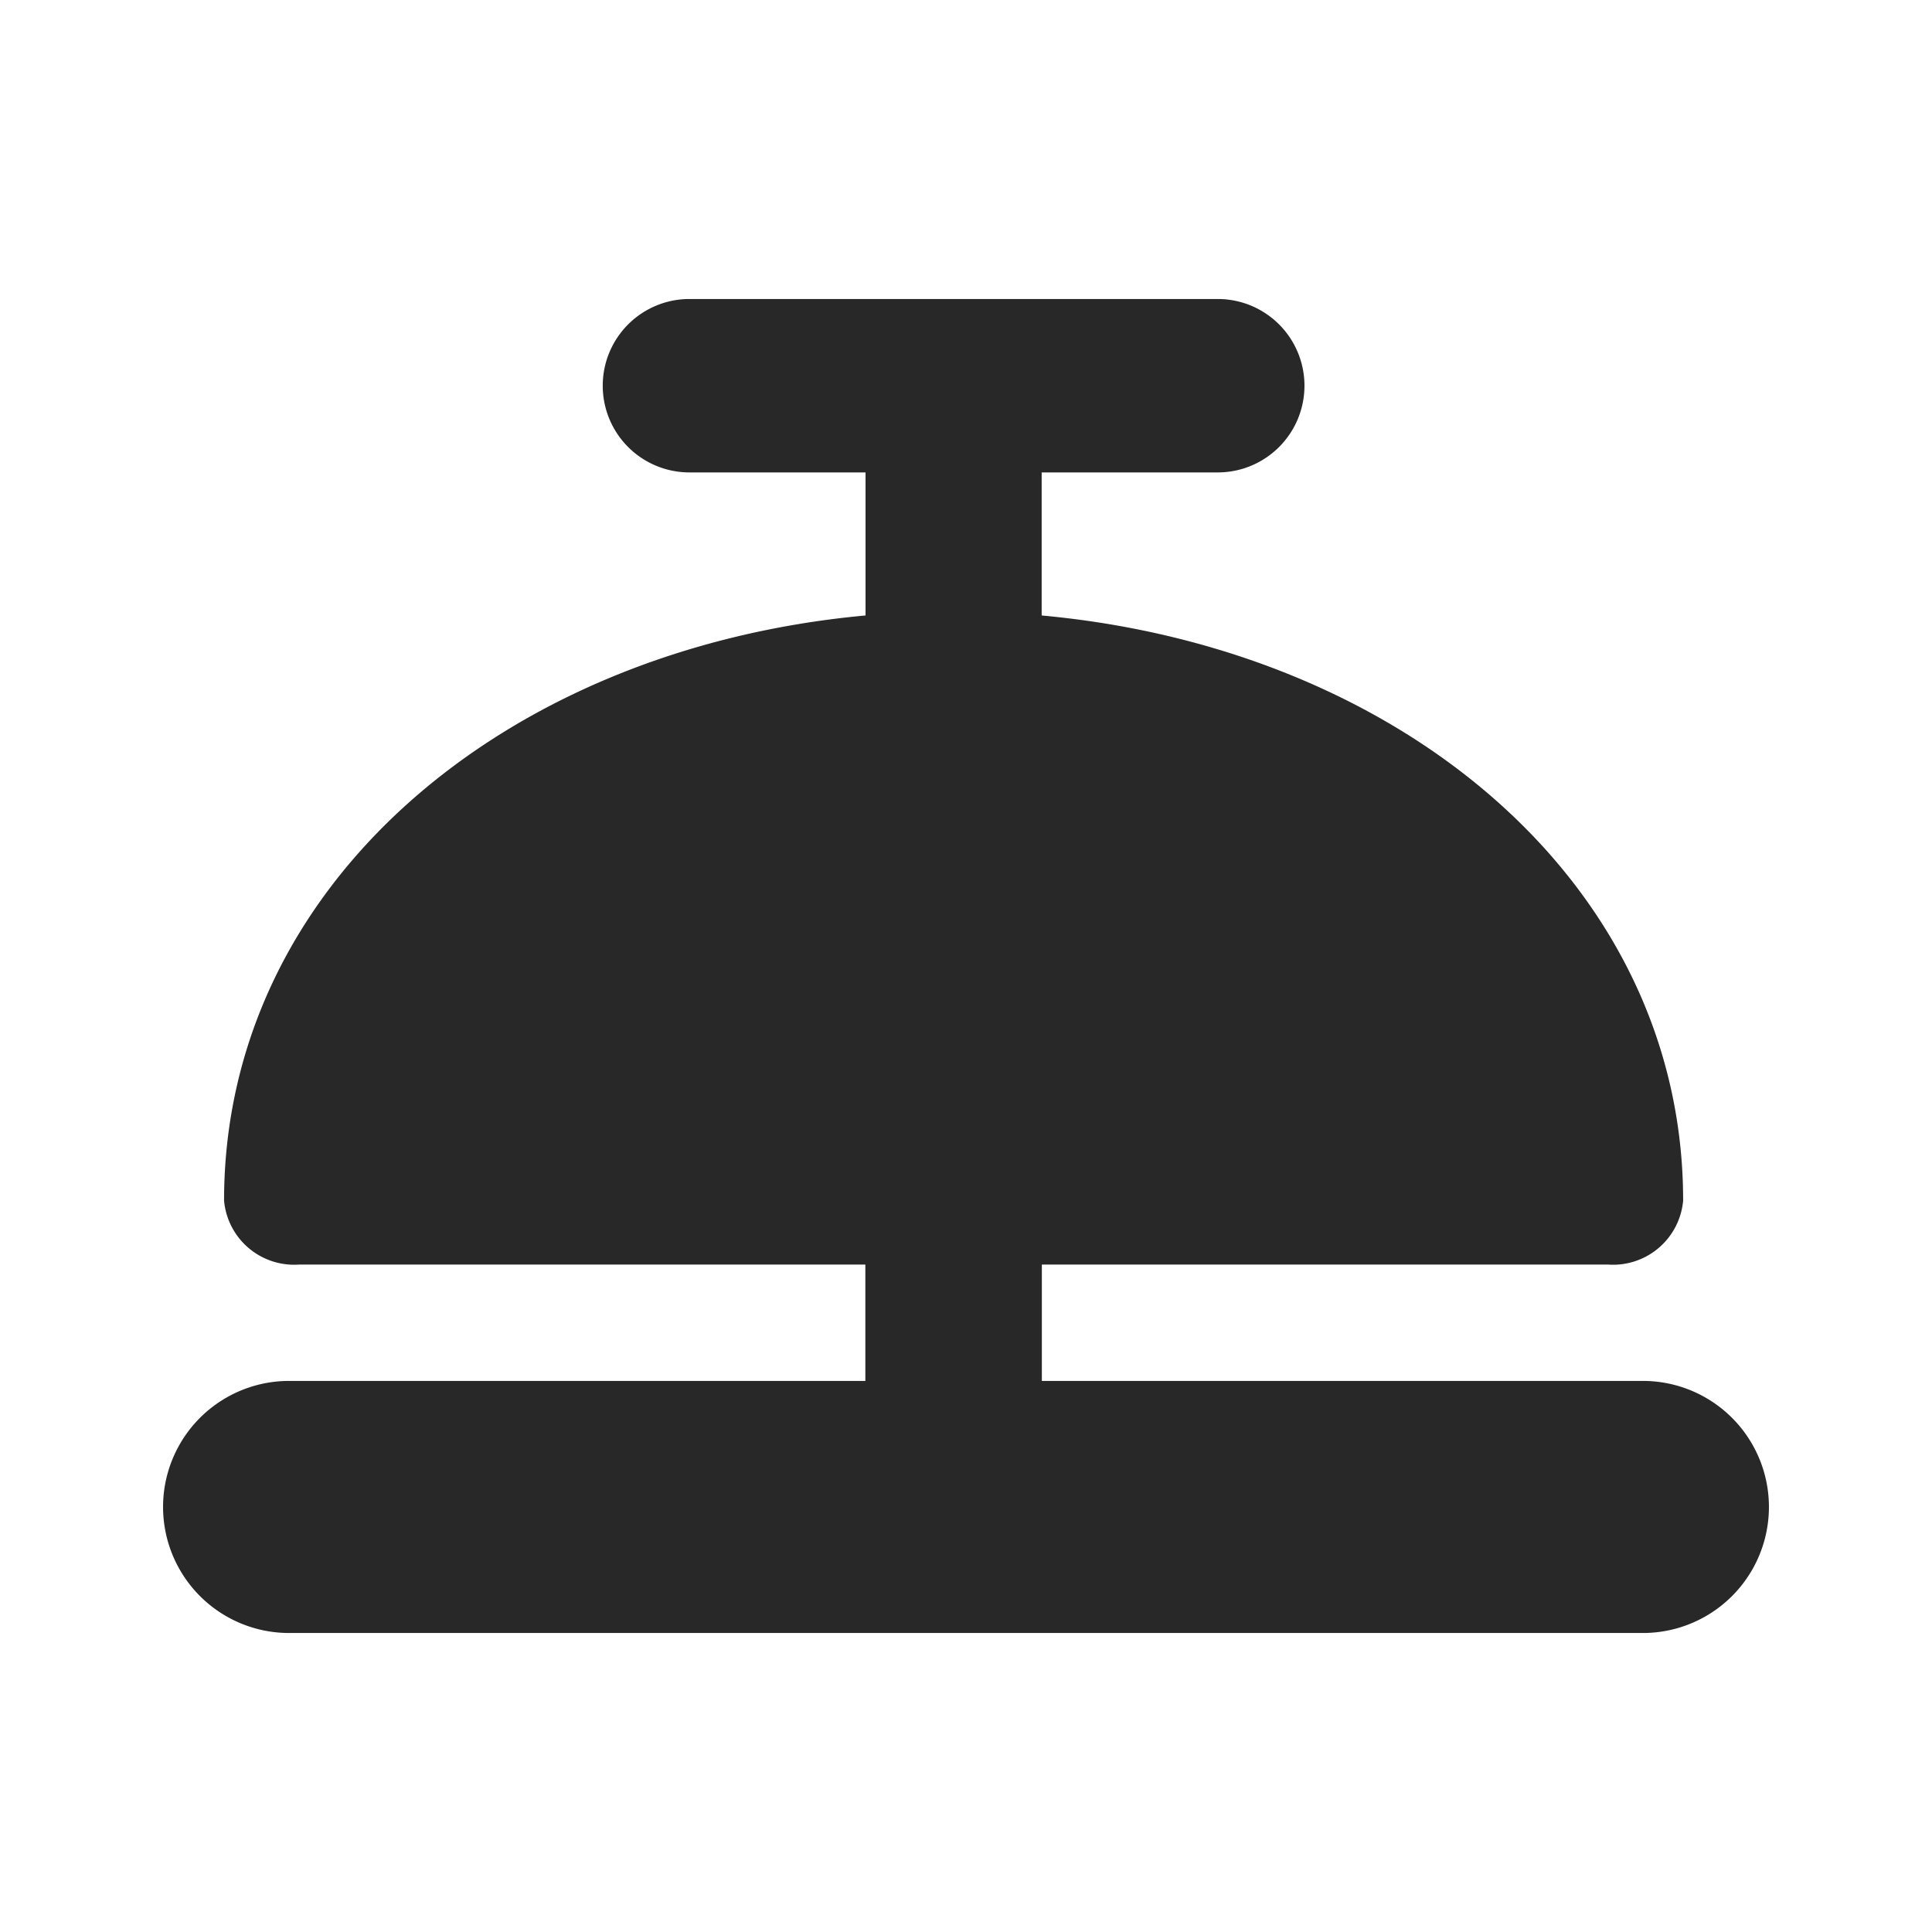
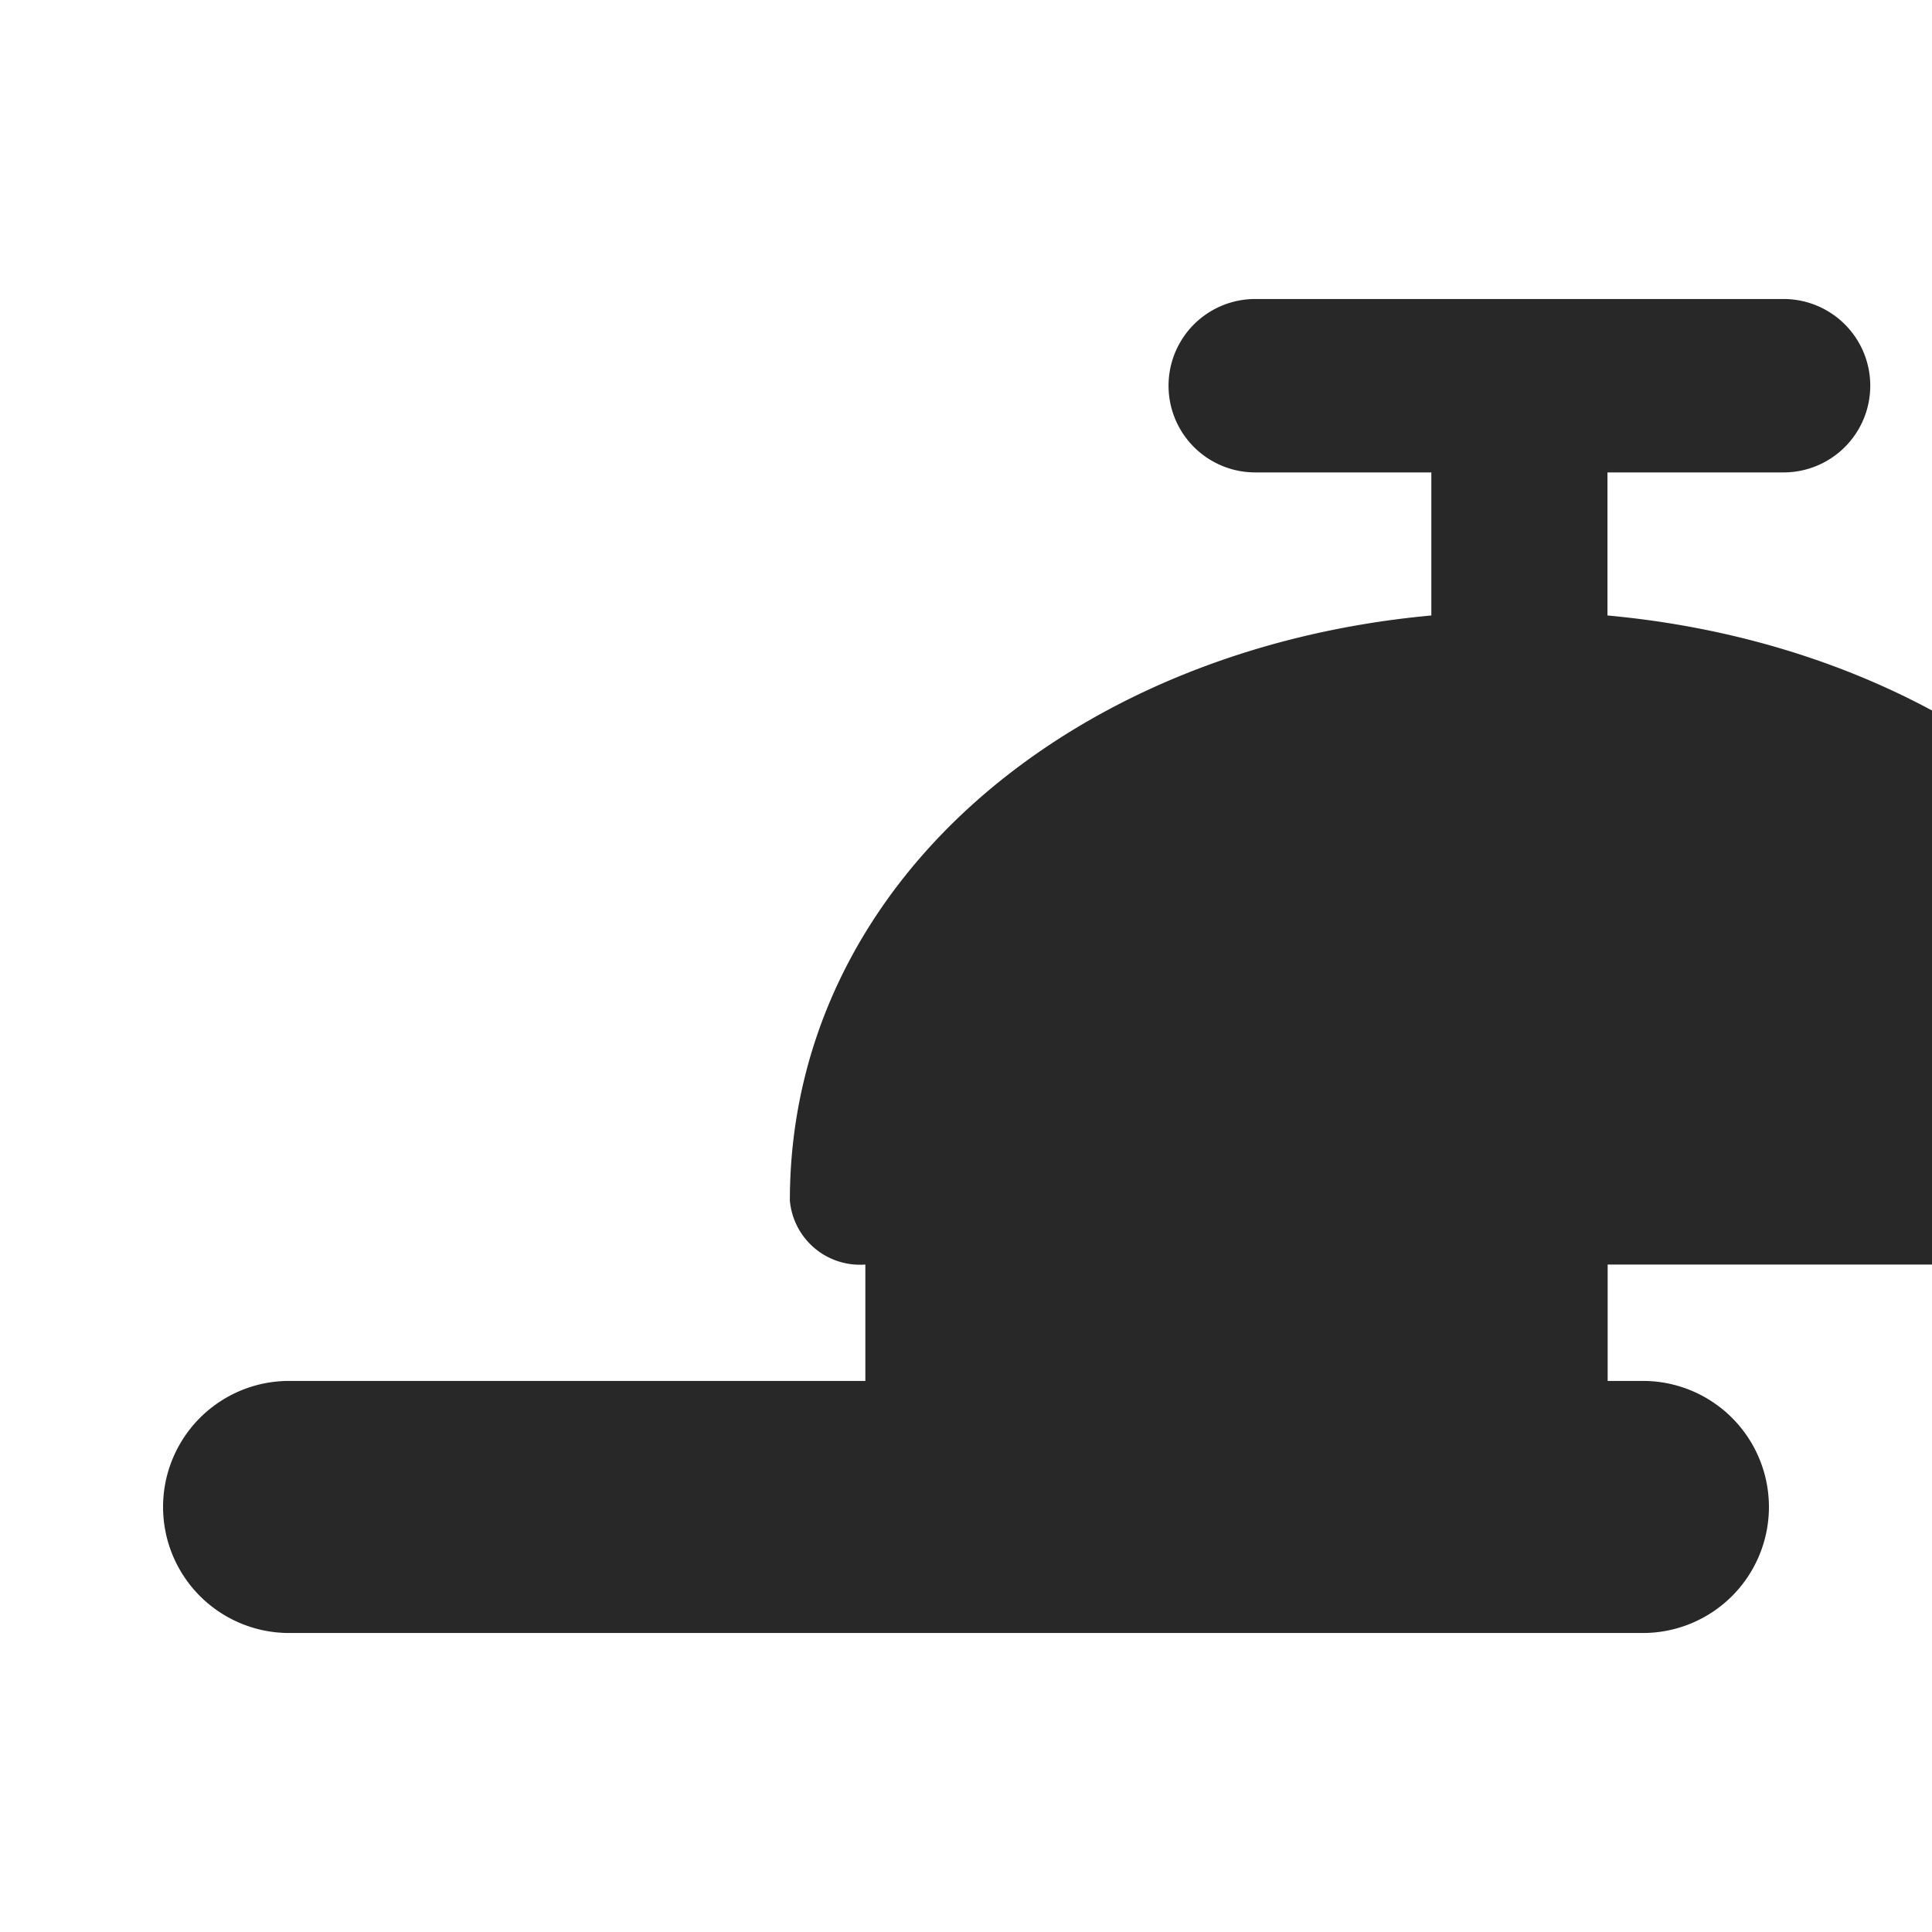
<svg xmlns="http://www.w3.org/2000/svg" width="42" height="42" viewBox="0 0 42 42">
  <defs>
    <style>
      .cls-1 {
        fill: #282828;
        fill-rule: evenodd;
      }
    </style>
  </defs>
-   <path id="bell" class="cls-1" d="M457.215,1332.52a2.74,2.74,0,1,1,0,5.48h-29.43a2.74,2.74,0,1,1,0-5.48h12.527v-2.53h-12.3a1.53,1.53,0,0,1-1.641-1.39c0-6.86,6.091-12,13.945-12.72v-3.11h-3.828a1.885,1.885,0,1,1,0-3.77h11.485a1.885,1.885,0,1,1,0,3.77h-3.828v3.11c7.854,0.72,13.945,5.86,13.945,12.72a1.53,1.53,0,0,1-1.641,1.39h-12.3v2.53h13.074Z" transform="translate(-421.5 -1302.5)" />
+   <path id="bell" class="cls-1" d="M457.215,1332.52a2.74,2.74,0,1,1,0,5.48h-29.43a2.74,2.74,0,1,1,0-5.48h12.527v-2.53a1.53,1.53,0,0,1-1.641-1.39c0-6.86,6.091-12,13.945-12.72v-3.11h-3.828a1.885,1.885,0,1,1,0-3.77h11.485a1.885,1.885,0,1,1,0,3.77h-3.828v3.11c7.854,0.72,13.945,5.86,13.945,12.72a1.53,1.53,0,0,1-1.641,1.39h-12.3v2.53h13.074Z" transform="translate(-421.5 -1302.5)" />
</svg>